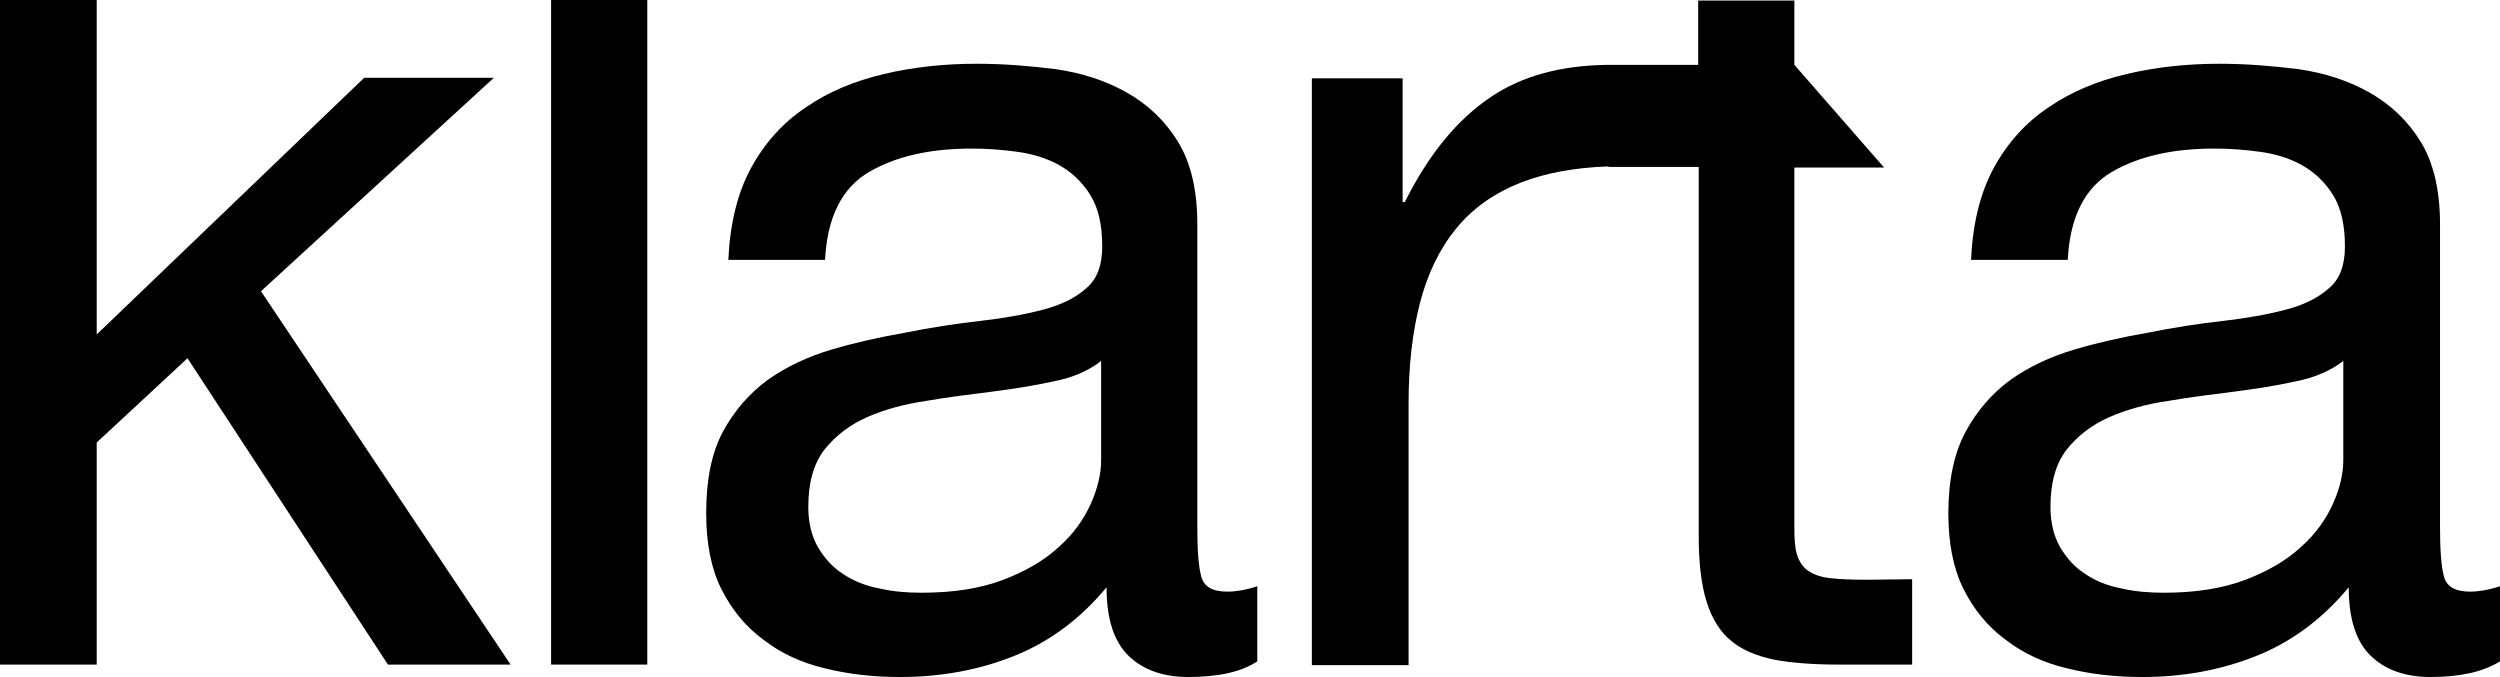
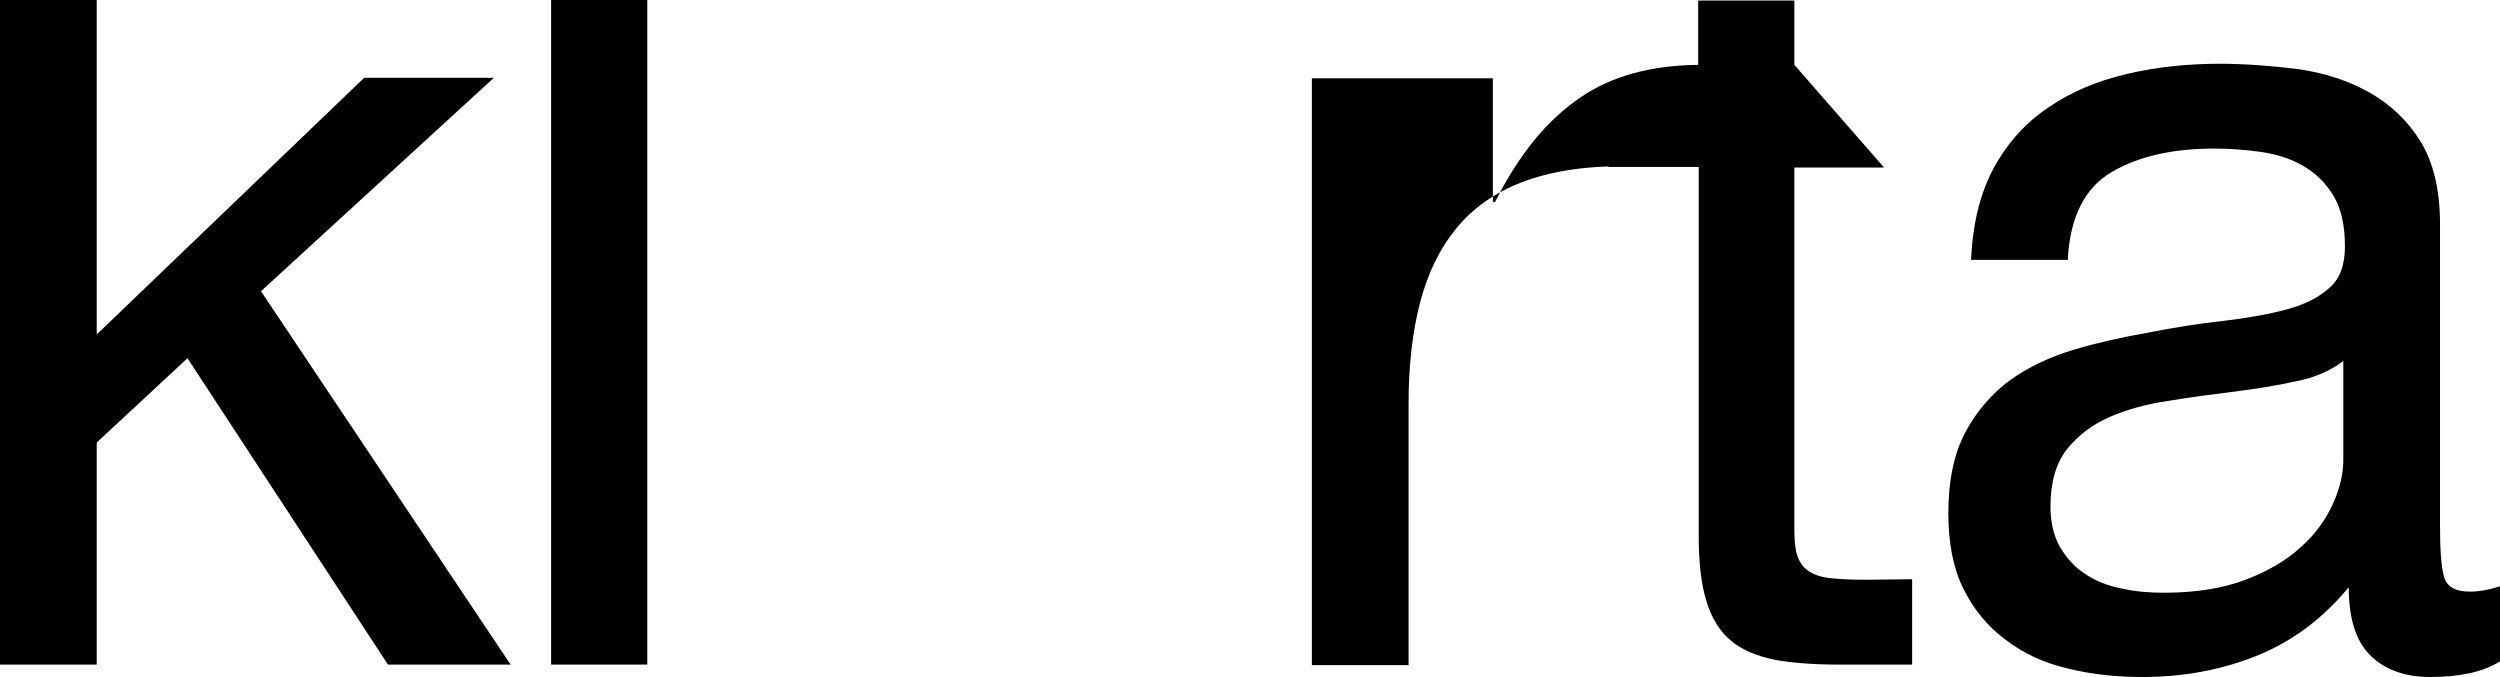
<svg xmlns="http://www.w3.org/2000/svg" xml:space="preserve" style="enable-background:new -36.8 358.3 462.7 125.3;" viewBox="-36.8 358.3 462.7 125.3" y="0px" x="0px" id="Warstwa_1" version="1.1">
-   <path d="M183.1,483.6c-4.6,0-8.3-1.3-11-3.9s-4.1-6.8-4.1-12.7c-4.9,5.9-10.6,10.1-17.1,12.7s-13.5,3.9-21.1,3.9  c-4.9,0-9.5-0.5-13.9-1.6c-4.3-1-8.2-2.8-11.4-5.3c-3.3-2.4-5.9-5.6-7.8-9.4c-1.9-3.8-2.8-8.5-2.8-14c0-6.2,1-11.2,3.1-15.1  s4.9-7.1,8.3-9.6c3.4-2.4,7.4-4.3,11.8-5.6c4.4-1.3,8.9-2.3,13.5-3.1c4.9-1,9.6-1.7,14-2.2s8.3-1.2,11.7-2.1c3.4-0.9,6-2.2,8-4  c2-1.7,2.9-4.3,2.9-7.7c0-3.9-0.7-7.1-2.2-9.5s-3.4-4.2-5.7-5.5c-2.3-1.3-4.9-2.1-7.8-2.5c-2.9-0.4-5.7-0.6-8.5-0.6  c-7.6,0-13.9,1.4-18.9,4.3s-7.8,8.3-8.2,16.3H98c0.3-6.7,1.7-12.4,4.2-17s5.9-8.4,10.1-11.2c4.2-2.9,9-4.9,14.5-6.2  c5.5-1.3,11.2-1.9,17.2-1.9c4.9,0,9.8,0.4,14.6,1c4.8,0.7,9.2,2.1,13.1,4.3c3.9,2.2,7.1,5.2,9.5,9.1s3.6,9,3.6,15.3v55.9  c0,4.2,0.2,7.3,0.7,9.2c0.5,2,2.1,2.9,4.9,2.9c1.5,0,3.4-0.3,5.5-1v13.9C192.9,482.7,188.6,483.6,183.1,483.6z M158.1,428.9  c-3.6,0.8-7.5,1.4-11.4,1.9c-4,0.5-8,1-12.1,1.7c-4.1,0.6-7.7,1.6-10.9,3s-5.8,3.4-7.9,6c-2,2.6-3,6.1-3,10.6c0,2.9,0.6,5.4,1.8,7.5  c1.2,2,2.7,3.7,4.6,4.9c1.9,1.3,4.1,2.2,6.7,2.7c2.6,0.6,5.2,0.8,7.9,0.8c5.9,0,10.9-0.8,15.1-2.4c4.2-1.6,7.6-3.6,10.3-6.1  c2.7-2.4,4.6-5.1,5.9-8s1.9-5.6,1.9-8.1v-18.3C164.7,426.9,161.8,428.2,158.1,428.9z" />
  <path d="M413,483.6c-4.6,0-8.3-1.3-11-3.9s-4.1-6.8-4.1-12.7c-4.9,5.9-10.6,10.1-17.1,12.7s-13.5,3.9-21.1,3.9  c-4.9,0-9.5-0.5-13.9-1.6c-4.3-1-8.2-2.8-11.4-5.3c-3.3-2.4-5.9-5.6-7.8-9.4s-2.8-8.5-2.8-14c0-6.2,1.1-11.2,3.2-15.1  s4.9-7.1,8.3-9.6c3.4-2.4,7.4-4.3,11.8-5.6c4.4-1.3,8.9-2.3,13.5-3.1c4.9-1,9.6-1.7,14-2.2s8.3-1.2,11.7-2.1c3.4-0.9,6-2.2,8-4  c2-1.7,2.9-4.3,2.9-7.7c0-3.9-0.7-7.1-2.2-9.5s-3.4-4.2-5.7-5.5c-2.3-1.3-4.9-2.1-7.8-2.5s-5.7-0.6-8.5-0.6  c-7.6,0-13.9,1.4-18.9,4.3s-7.8,8.3-8.2,16.3H328c0.3-6.7,1.7-12.4,4.2-17s5.9-8.4,10.1-11.2c4.2-2.9,9-4.9,14.5-6.2  c5.5-1.3,11.2-1.9,17.2-1.9c4.9,0,9.8,0.4,14.6,1c4.8,0.7,9.2,2.1,13.1,4.3c3.9,2.2,7.1,5.2,9.5,9.1s3.6,9,3.6,15.3v55.9  c0,4.2,0.2,7.3,0.7,9.2c0.5,2,2.1,2.9,4.9,2.9c1.5,0,3.4-0.3,5.5-1v13.9C422.7,482.7,418.4,483.6,413,483.6z M388,428.9  c-3.6,0.8-7.5,1.4-11.4,1.9c-4,0.5-8,1-12.1,1.7c-4.1,0.6-7.7,1.6-10.9,3c-3.2,1.4-5.8,3.4-7.9,6c-2,2.6-3,6.1-3,10.6  c0,2.9,0.6,5.4,1.8,7.5c1.2,2,2.7,3.7,4.6,4.9c1.9,1.3,4.1,2.2,6.7,2.7c2.6,0.6,5.2,0.8,7.9,0.8c5.9,0,10.9-0.8,15.1-2.4  s7.6-3.6,10.3-6.1c2.7-2.4,4.6-5.1,5.9-8s1.9-5.6,1.9-8.1v-18.3C394.6,426.9,391.6,428.2,388,428.9z" />
-   <path d="M308.7,465.6c-2.8,0-5.1-0.1-6.8-0.3c-1.8-0.2-3.1-0.7-4.1-1.4c-1-0.7-1.6-1.7-2-2.9c-0.4-1.3-0.5-2.9-0.5-5v-47.1v-19.6  h16.6l-16.6-19v-4.9v-7h-17.8v11.9h-16.7l0,0c-8.6,0.1-15.8,2-21.6,5.9c-6.3,4.2-11.6,10.7-16,19.5h-0.4v-22.9H206v108.6h17.9V433  c0-7,0.7-13.2,2.1-18.6s3.6-10,6.7-13.8s7.1-6.6,12.2-8.6c4.5-1.7,9.8-2.7,16-2.9v0.1h16.7v68.4c0,5,0.5,9.1,1.5,12.2  s2.5,5.5,4.5,7.1c2,1.7,4.7,2.8,8,3.5c3.3,0.6,7.2,0.9,11.9,0.9h13.6v-15.8L308.7,465.6L308.7,465.6z" />
+   <path d="M308.7,465.6c-2.8,0-5.1-0.1-6.8-0.3c-1.8-0.2-3.1-0.7-4.1-1.4c-1-0.7-1.6-1.7-2-2.9c-0.4-1.3-0.5-2.9-0.5-5v-47.1v-19.6  h16.6l-16.6-19v-4.9v-7h-17.8v11.9l0,0c-8.6,0.1-15.8,2-21.6,5.9c-6.3,4.2-11.6,10.7-16,19.5h-0.4v-22.9H206v108.6h17.9V433  c0-7,0.7-13.2,2.1-18.6s3.6-10,6.7-13.8s7.1-6.6,12.2-8.6c4.5-1.7,9.8-2.7,16-2.9v0.1h16.7v68.4c0,5,0.5,9.1,1.5,12.2  s2.5,5.5,4.5,7.1c2,1.7,4.7,2.8,8,3.5c3.3,0.6,7.2,0.9,11.9,0.9h13.6v-15.8L308.7,465.6L308.7,465.6z" />
  <rect height="123" width="17.8" y="358.3" x="65.2" />
  <polygon points="54.6,372.7 30.6,372.7 -18.9,420.2 -18.9,358.3 -36.8,358.3 -36.8,481.3 -18.9,481.3 -18.9,440.2 -2.1,424.6   35,481.3 57.7,481.3 11.5,412.2" />
</svg>